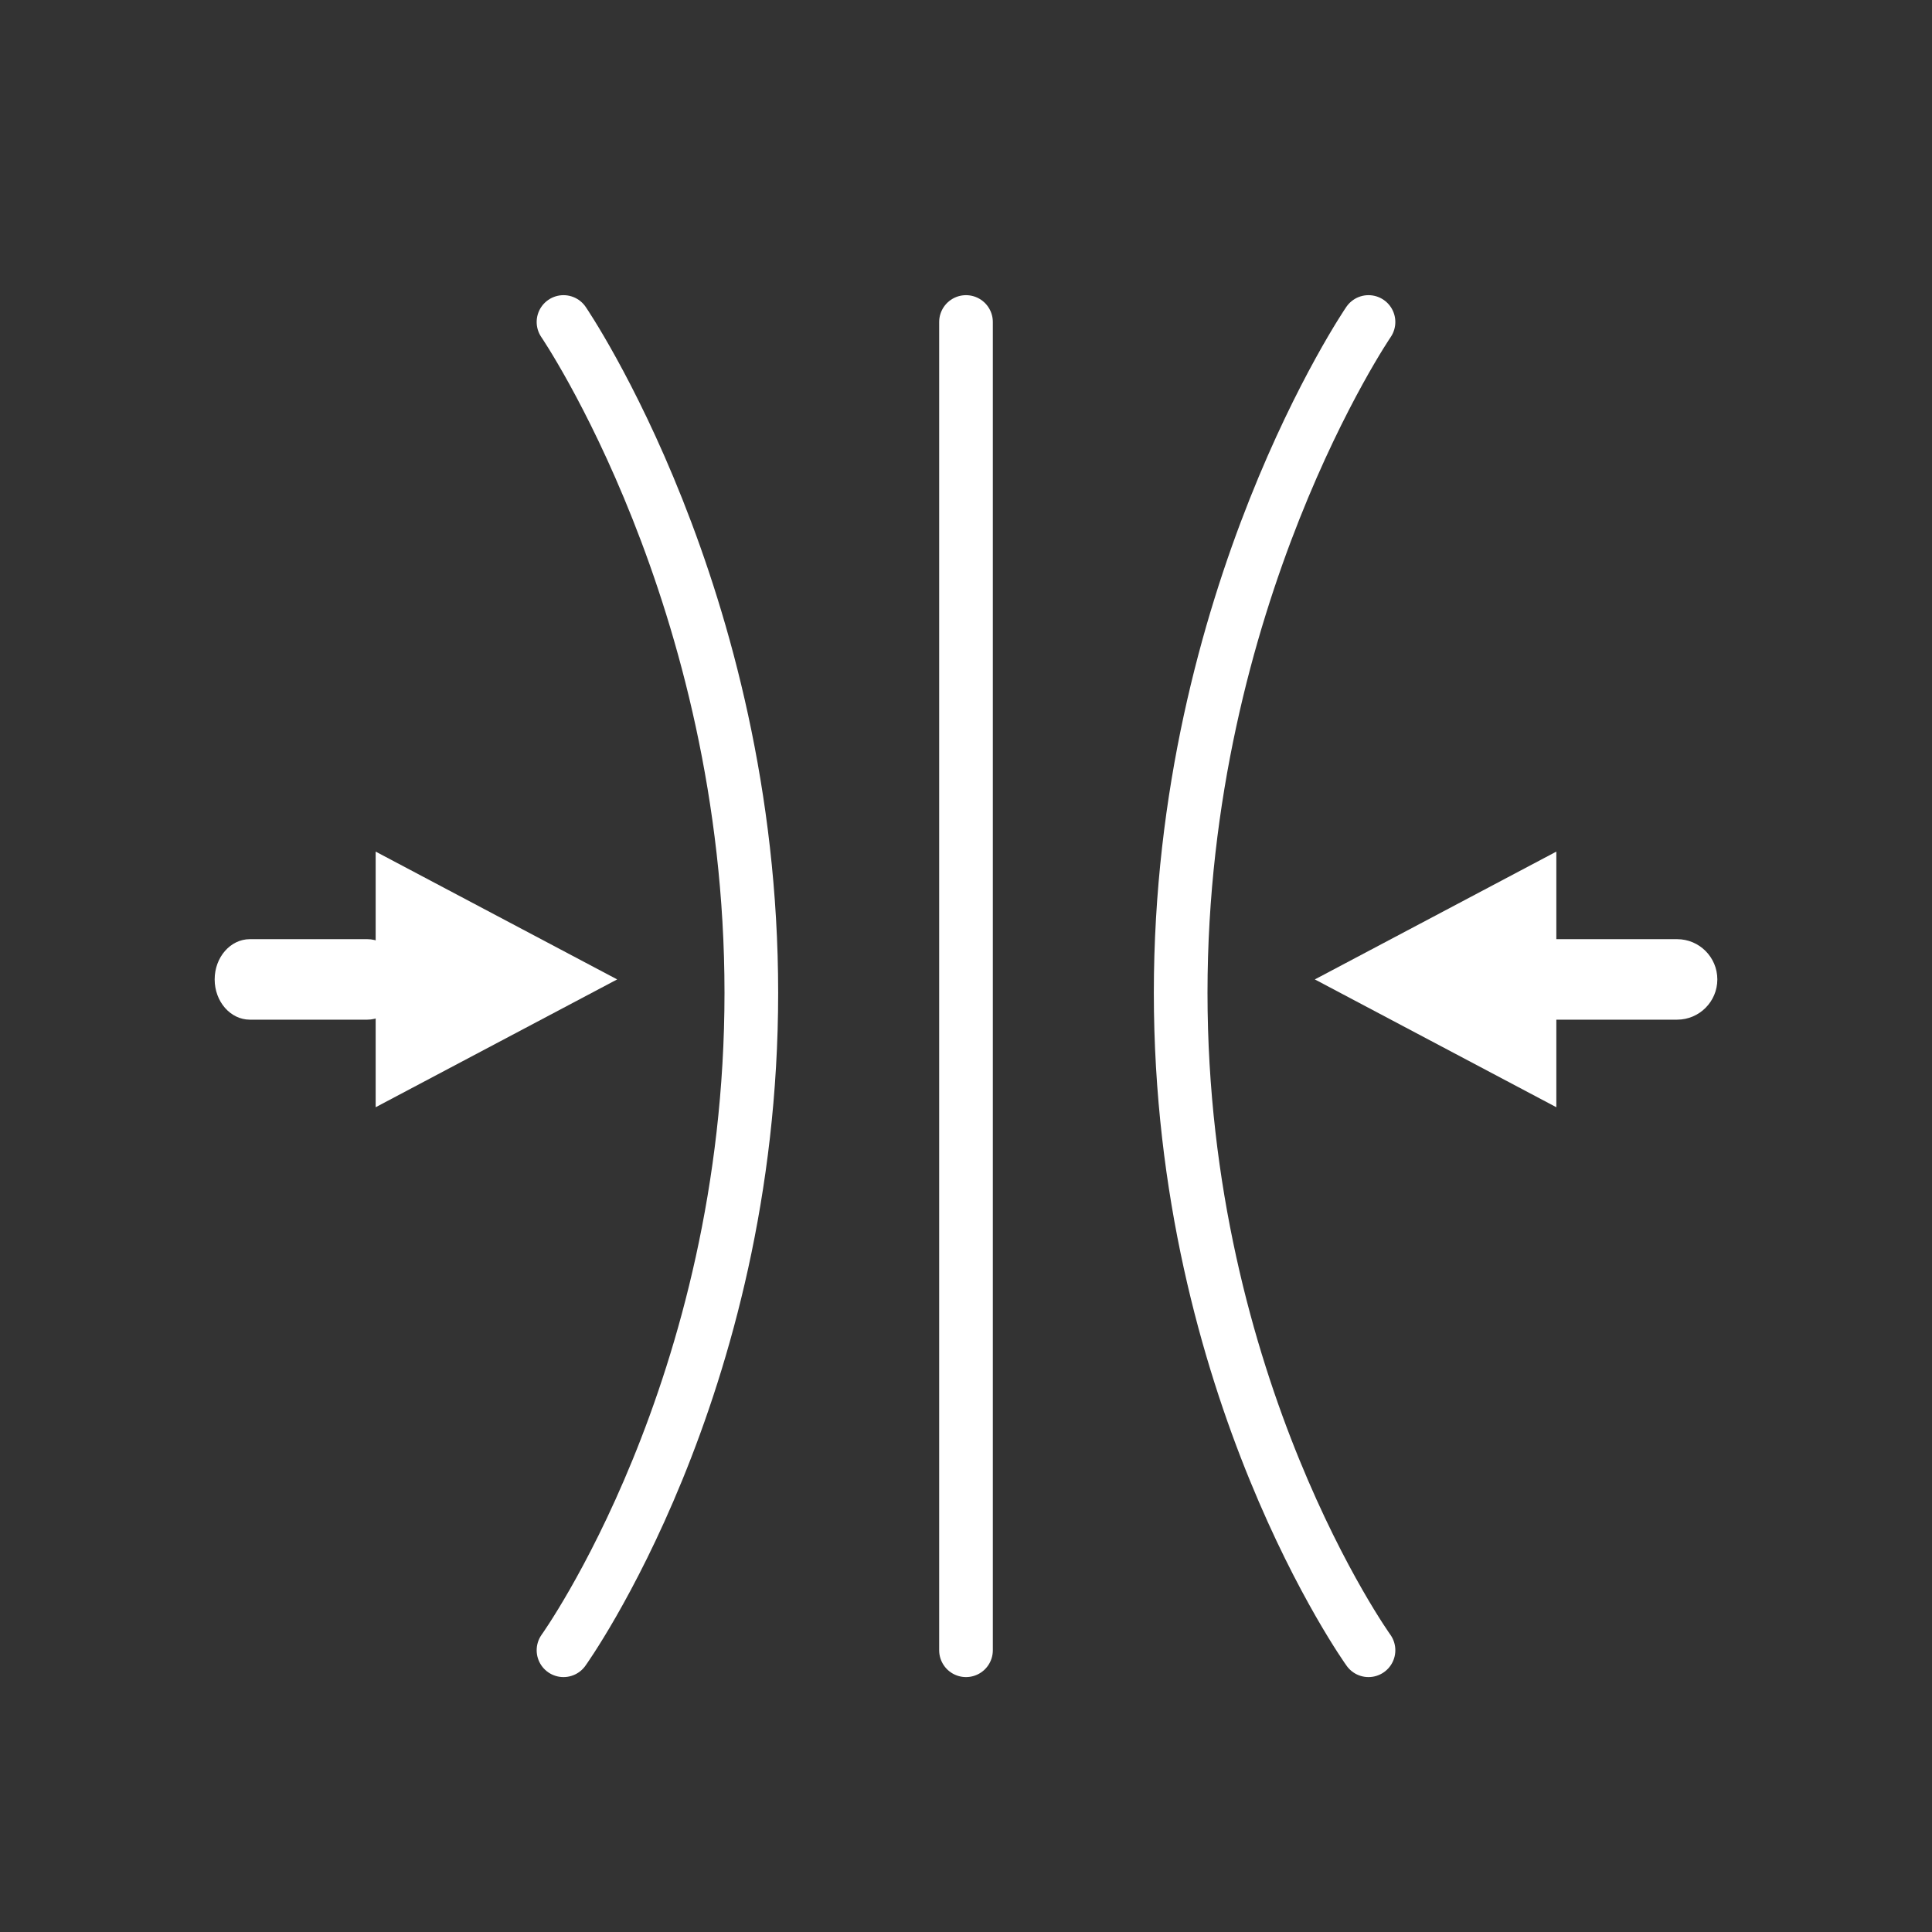
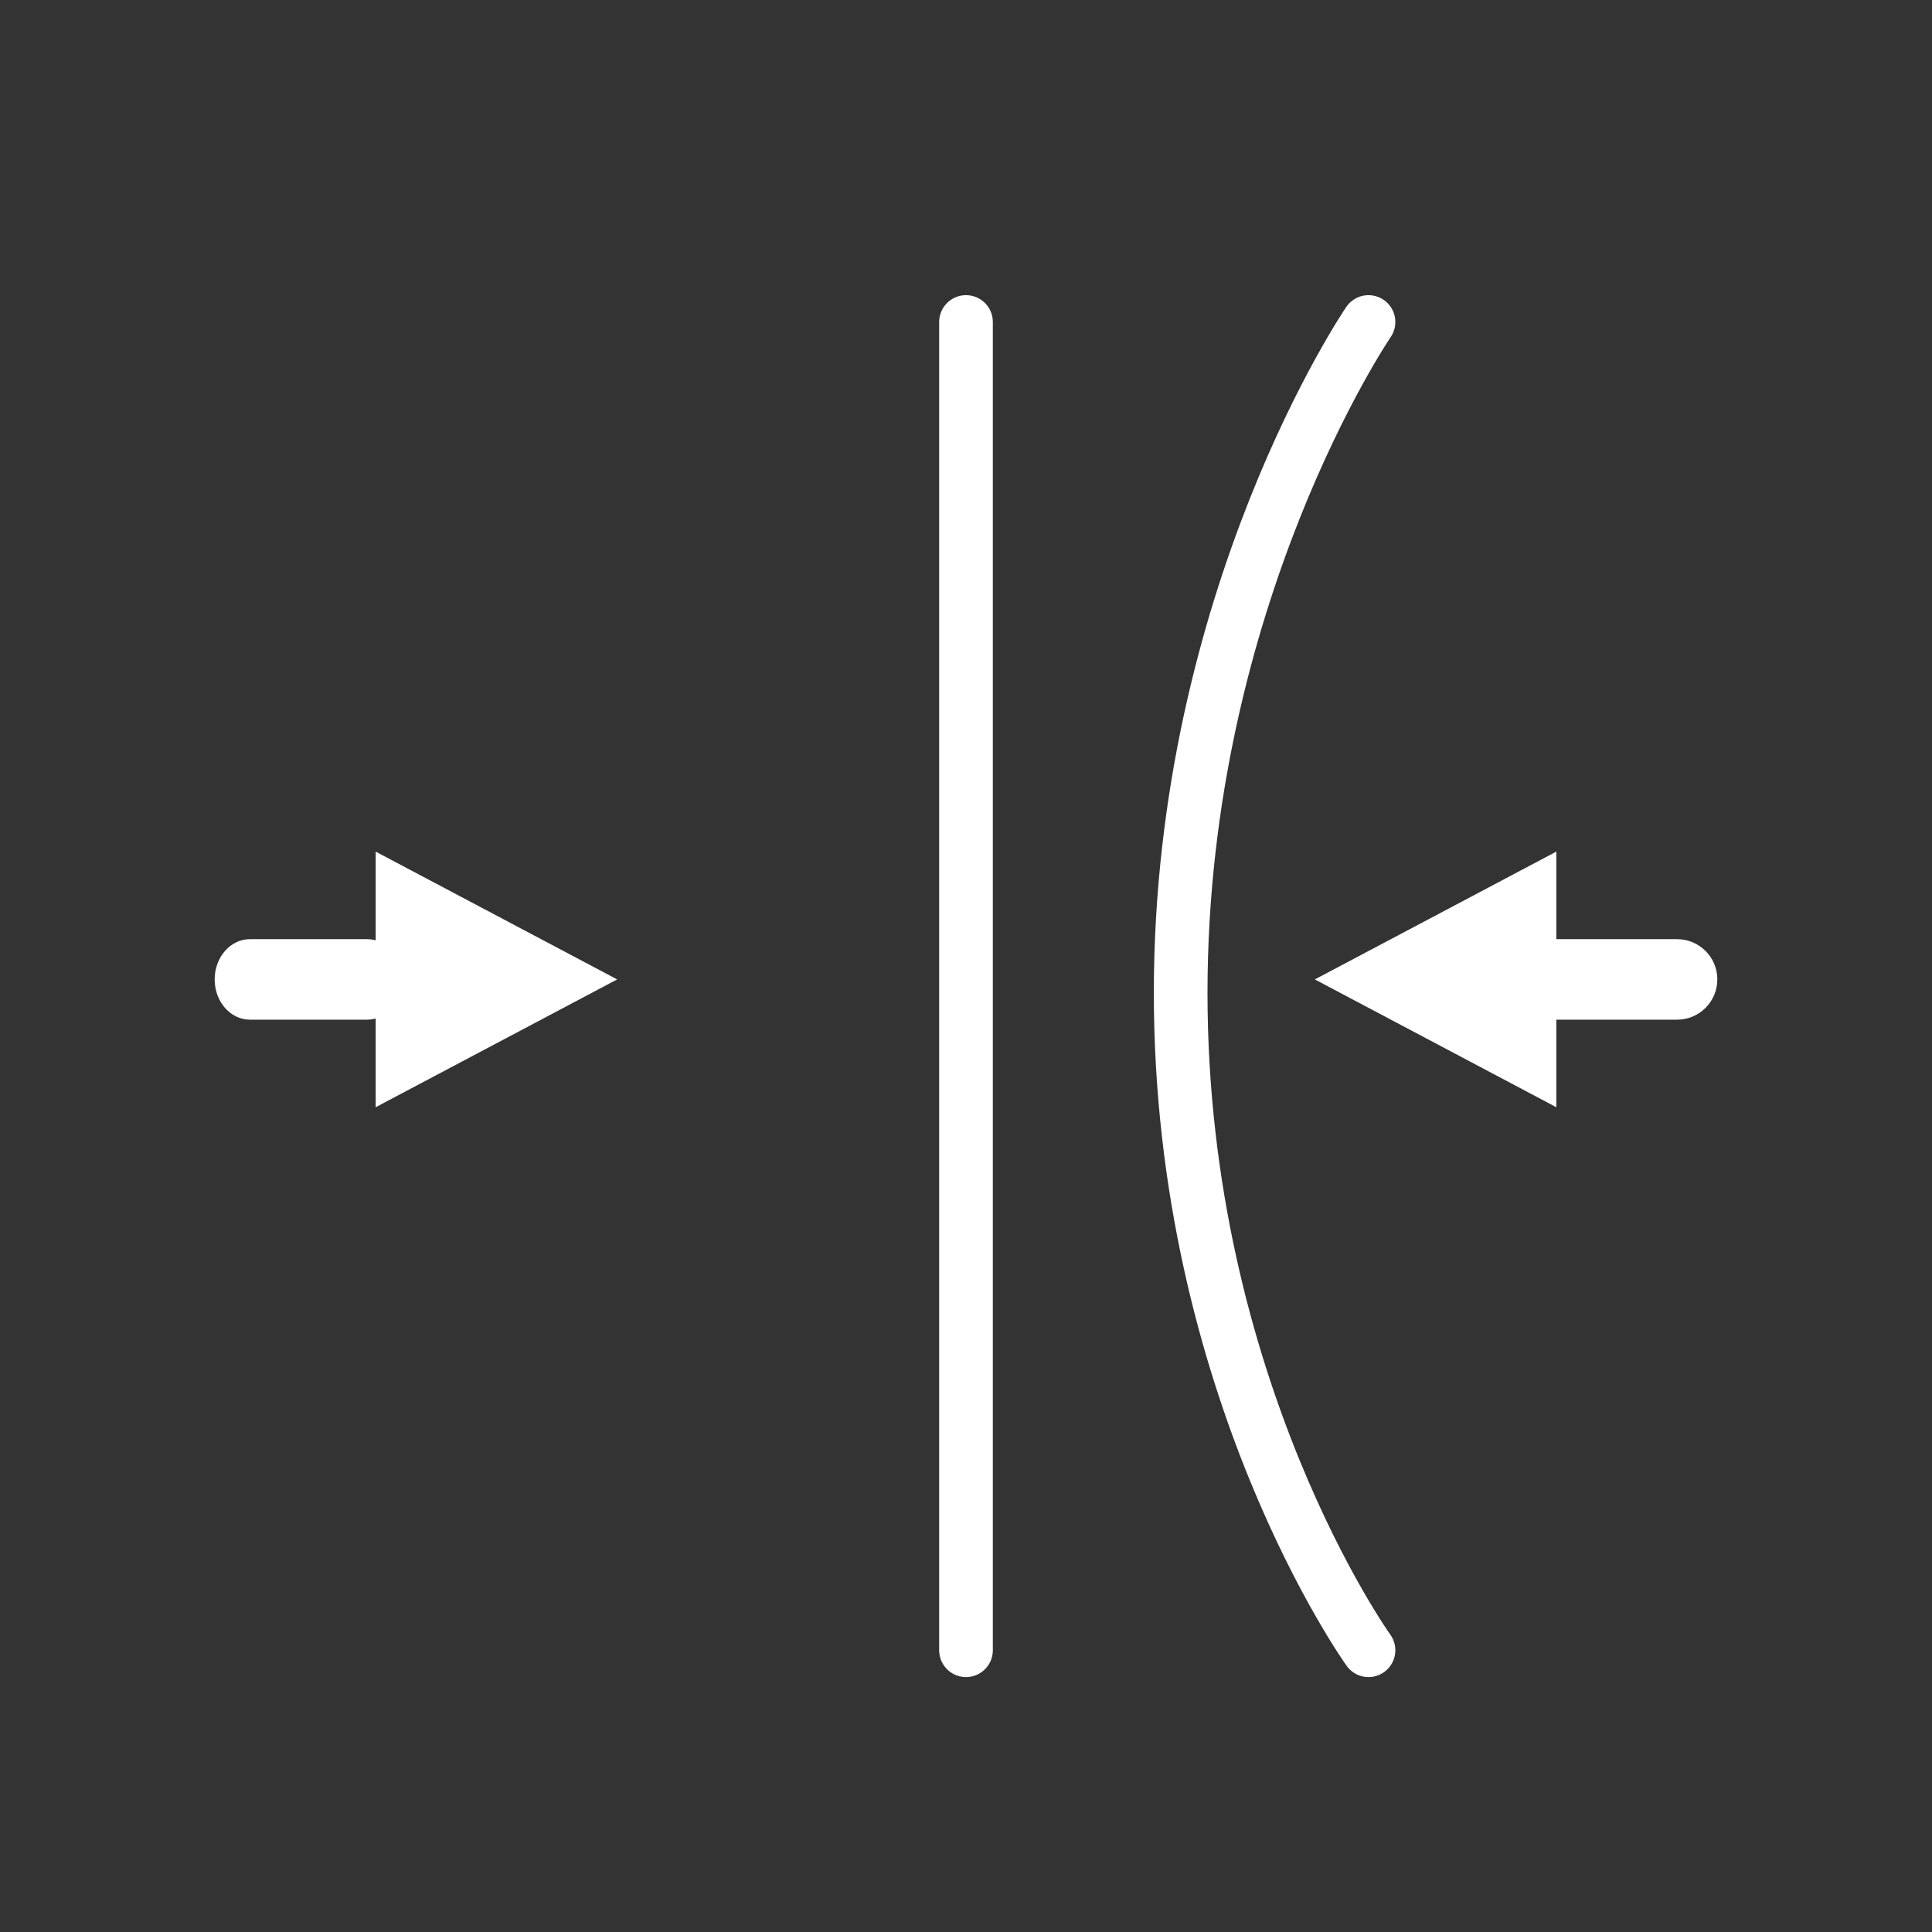
<svg xmlns="http://www.w3.org/2000/svg" width="72" height="72" viewBox="0 0 72 72" fill="none">
  <rect x="0" y="0" width="72" height="72" fill="#333333" stroke="none" />
  <path d="M36 12V61.5" stroke="white" stroke-width="2" stroke-linecap="round" />
  <path d="M51 12C51 12 44 22.25 44 37C44 51.75 51 61.5 51 61.5" stroke="white" stroke-width="2" stroke-linecap="round" />
-   <path d="M21 12C21 12 28 22.25 28 37C28 51.75 21 61.5 21 61.5" stroke="white" stroke-width="2" stroke-linecap="round" />
  <path fill-rule="evenodd" clip-rule="evenodd" d="M56 36.5C56 35.672 56.672 35 57.5 35L62.5 35C63.328 35 64 35.672 64 36.5C64 37.328 63.328 38 62.5 38L57.5 38C56.672 38 56 37.328 56 36.5Z" fill="white" />
  <path fill-rule="evenodd" clip-rule="evenodd" d="M15 36.5C15 35.672 14.412 35 13.688 35L9.312 35C8.588 35 8 35.672 8 36.5C8 37.328 8.588 38 9.312 38L13.688 38C14.412 38 15 37.328 15 36.5Z" fill="white" />
  <path d="M49 36.5L58 31.737L58 41.263L49 36.5Z" fill="white" />
  <path d="M23 36.5L14 31.737L14 41.263L23 36.5Z" fill="white" />
</svg>